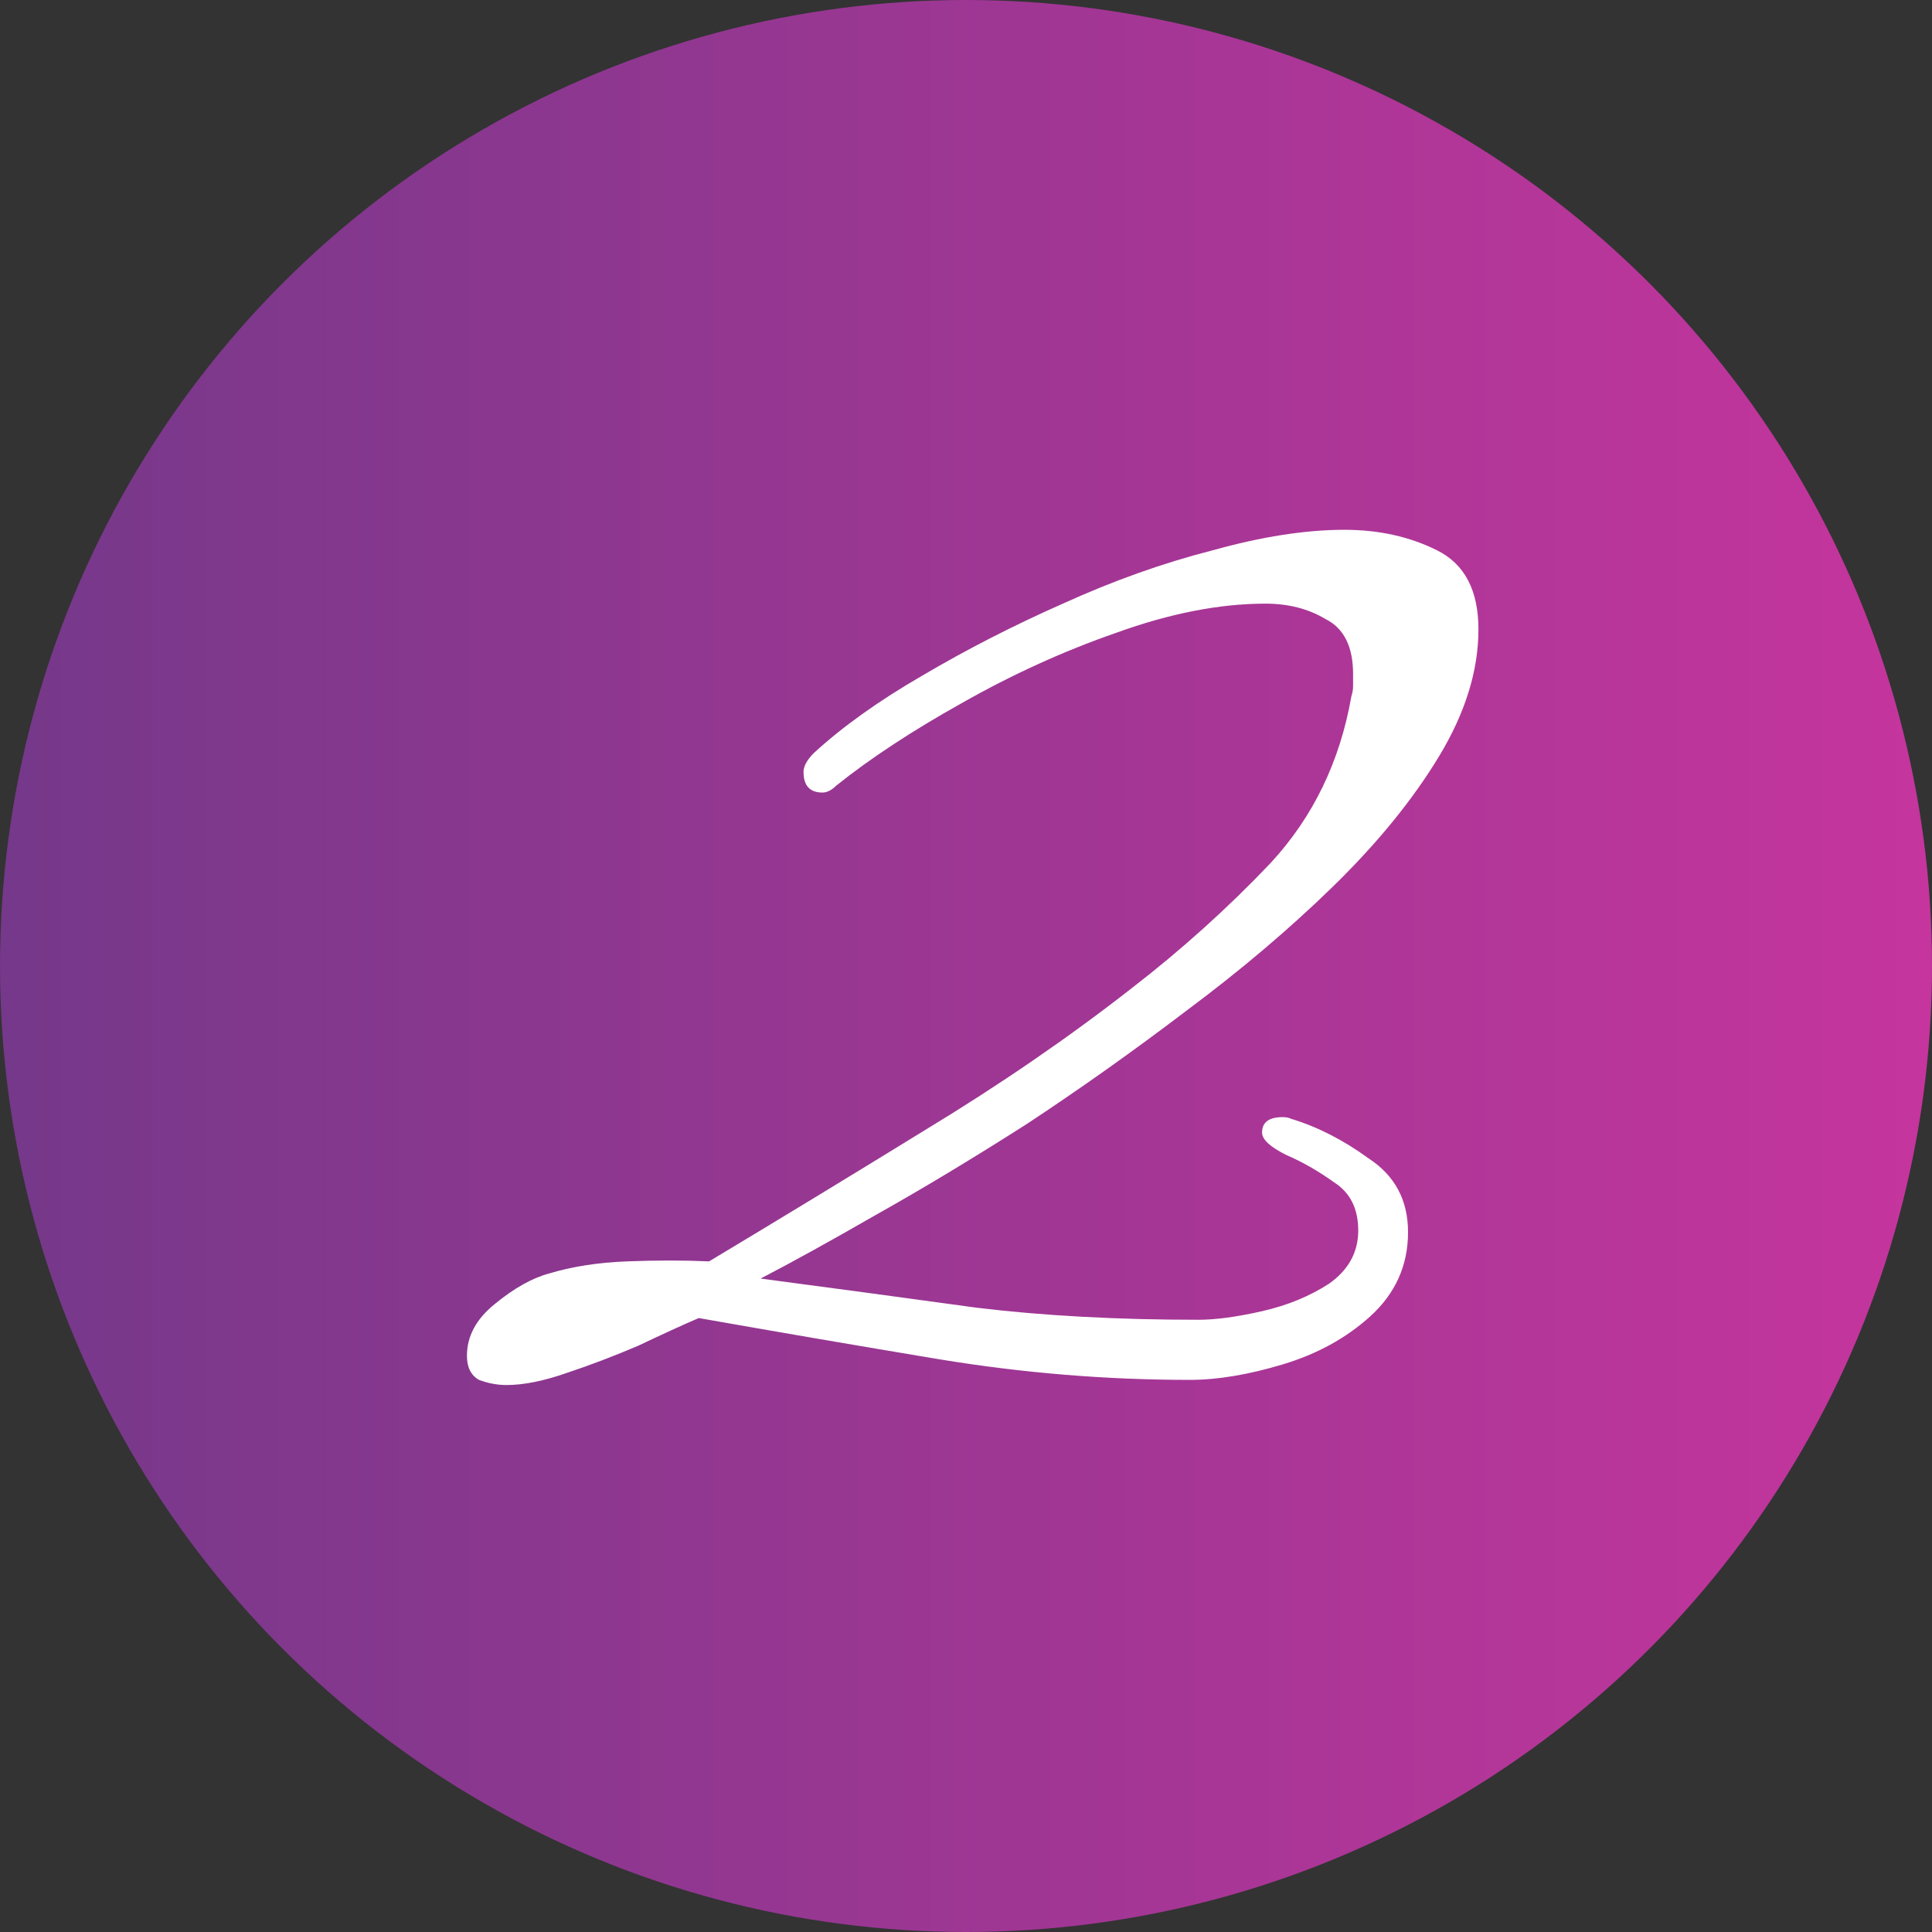
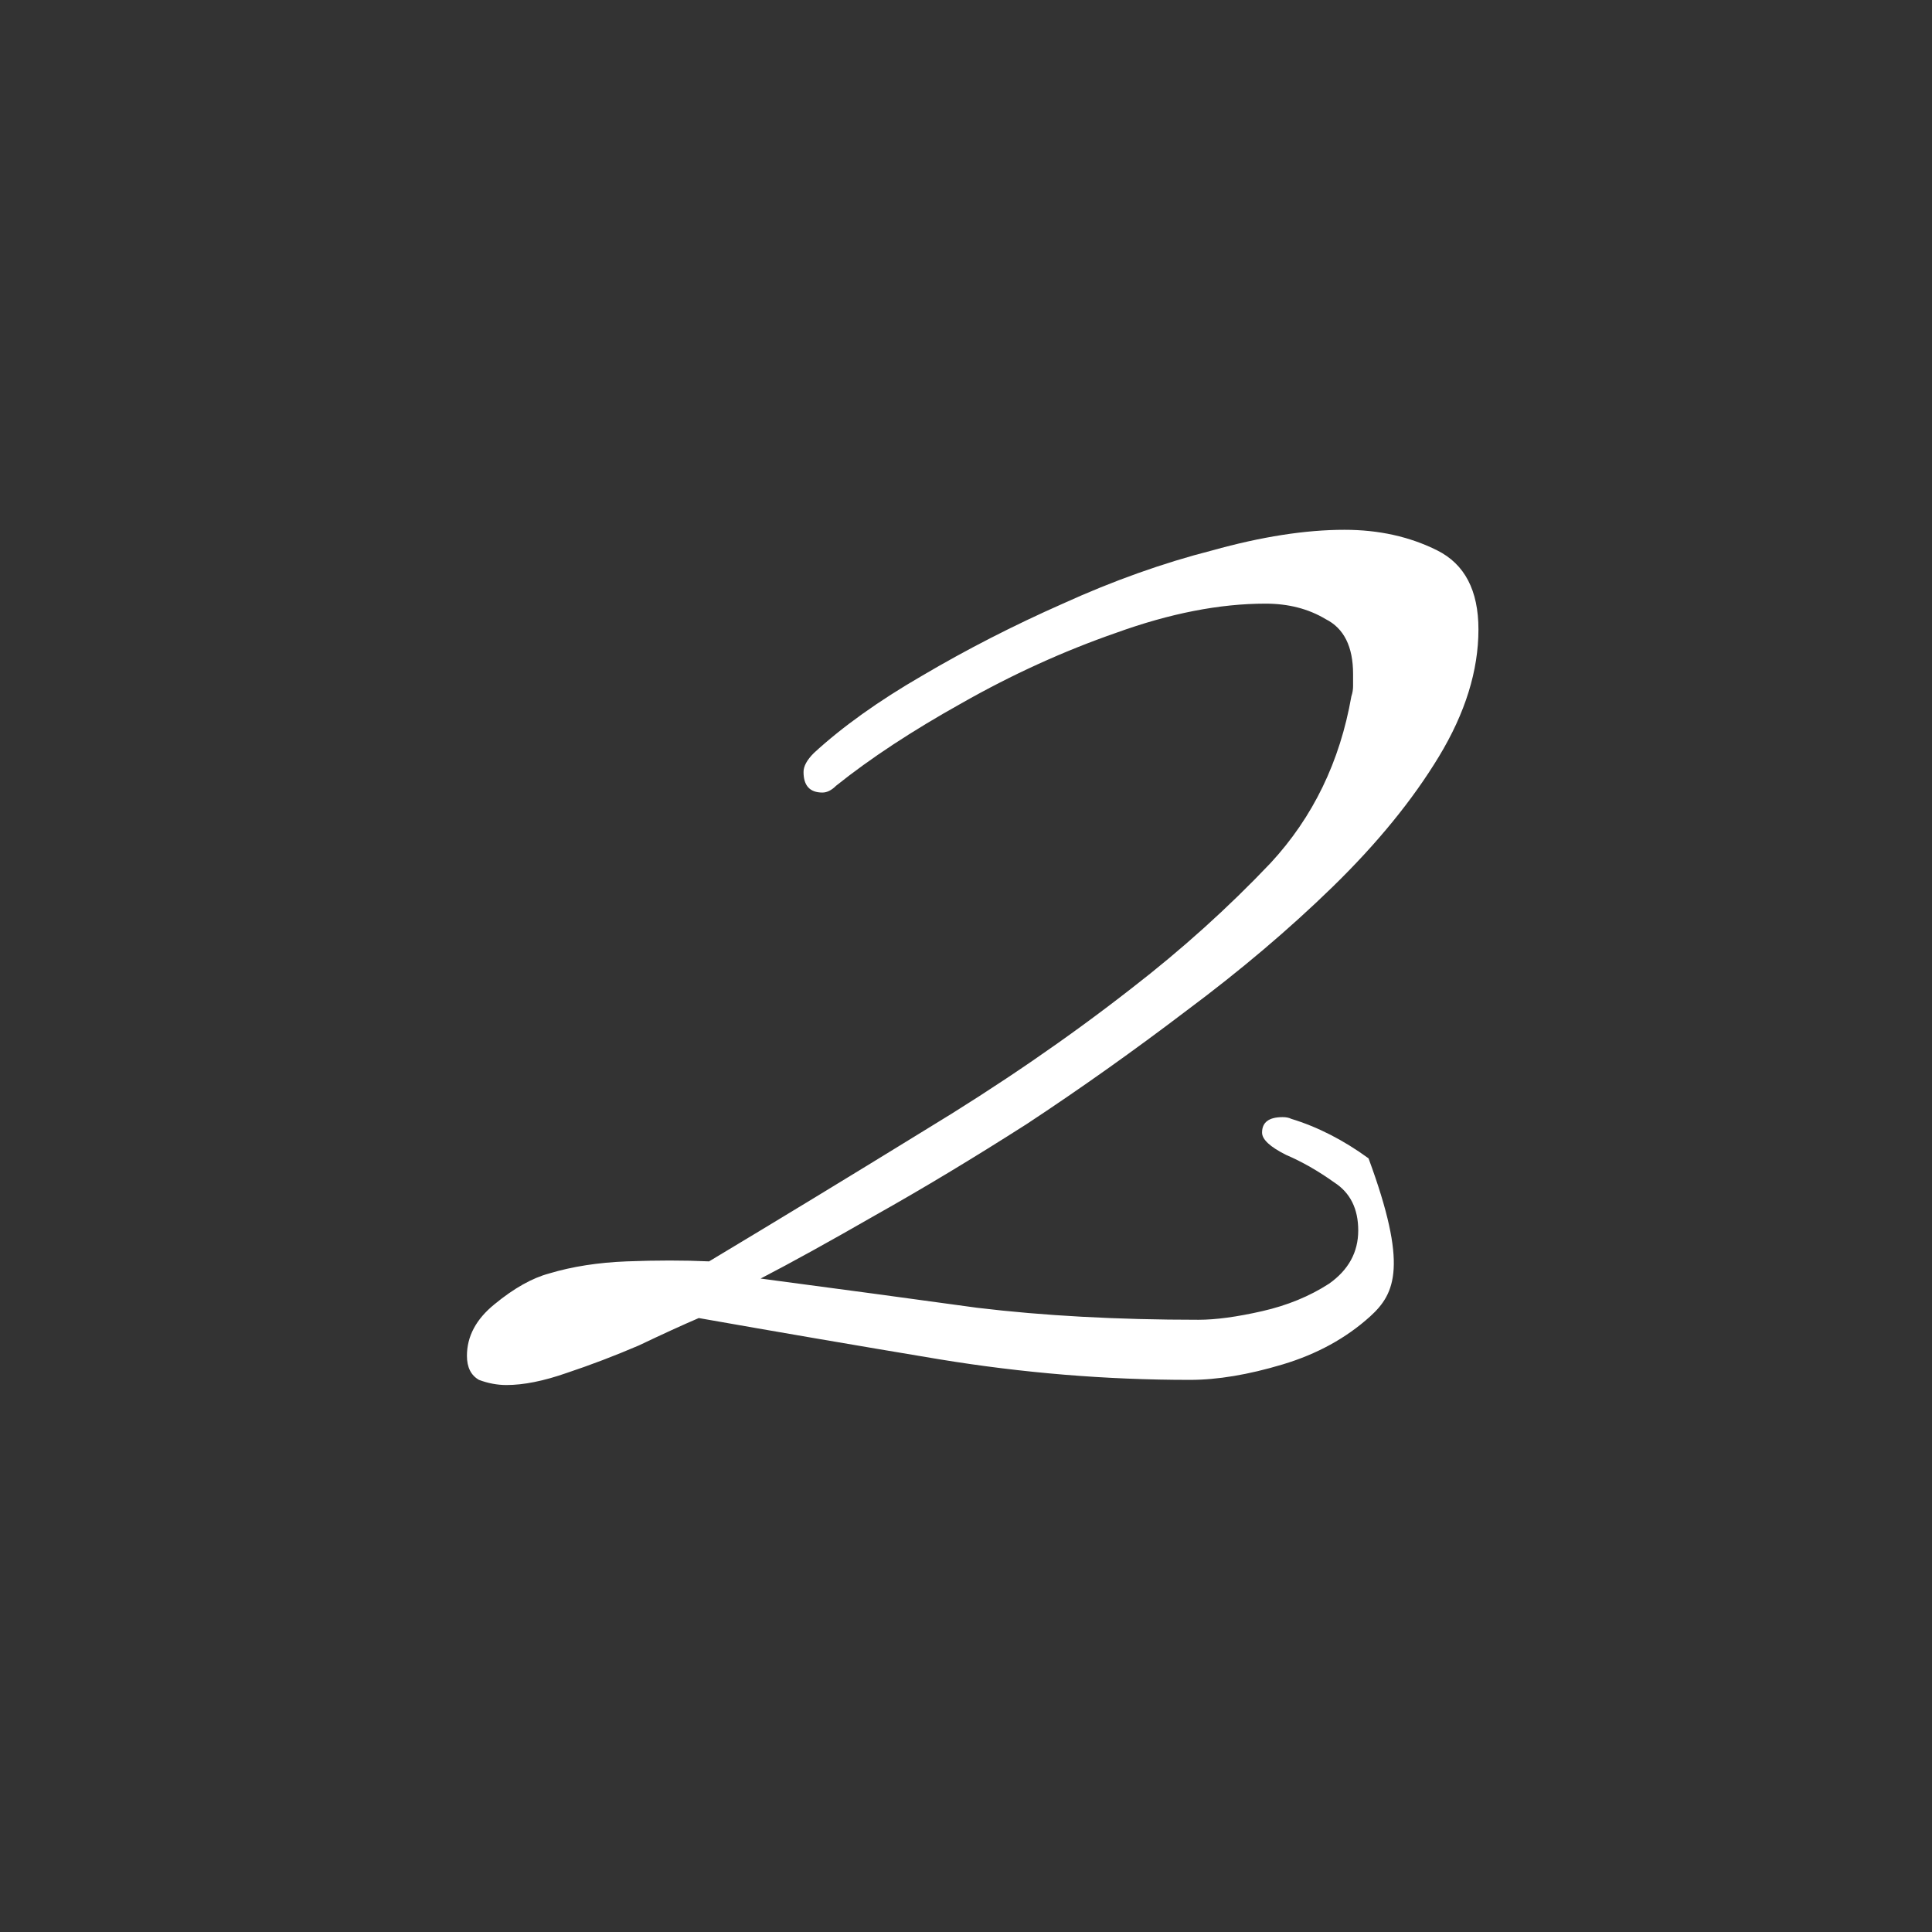
<svg xmlns="http://www.w3.org/2000/svg" width="54" height="54" viewBox="0 0 54 54" fill="none">
  <rect x="0" y="0" width="54" height="54" fill="#333333" stroke="none" />
-   <circle cx="27" cy="27" r="27" fill="url(#paint0_linear_1_47)" />
-   <path d="M14.155 38.712C13.899 38.712 13.643 38.664 13.387 38.568C13.163 38.44 13.051 38.216 13.051 37.896C13.051 37.352 13.307 36.872 13.819 36.456C14.363 36.008 14.875 35.72 15.355 35.592C15.995 35.4 16.715 35.288 17.515 35.256C18.347 35.224 19.115 35.224 19.819 35.256C21.739 34.104 23.739 32.888 25.819 31.608C27.931 30.328 29.867 29 31.627 27.624C33.035 26.536 34.331 25.368 35.515 24.12C36.699 22.84 37.451 21.288 37.771 19.464C37.803 19.368 37.819 19.272 37.819 19.176C37.819 19.048 37.819 18.936 37.819 18.84C37.819 18.072 37.563 17.56 37.051 17.304C36.571 17.016 36.011 16.872 35.371 16.872C34.091 16.872 32.699 17.144 31.195 17.688C29.723 18.2 28.283 18.856 26.875 19.656C25.499 20.424 24.331 21.192 23.371 21.96C23.243 22.088 23.115 22.152 22.987 22.152C22.635 22.152 22.459 21.96 22.459 21.576C22.459 21.416 22.555 21.24 22.747 21.048C23.547 20.312 24.555 19.592 25.771 18.888C27.019 18.152 28.331 17.48 29.707 16.872C31.115 16.232 32.507 15.736 33.883 15.384C35.259 15 36.491 14.808 37.579 14.808C38.539 14.808 39.403 15 40.171 15.384C40.939 15.768 41.323 16.504 41.323 17.592C41.323 18.744 40.955 19.928 40.219 21.144C39.483 22.36 38.491 23.576 37.243 24.792C36.027 25.976 34.667 27.128 33.163 28.248C31.691 29.368 30.203 30.424 28.699 31.416C27.195 32.376 25.787 33.224 24.475 33.96C23.195 34.696 22.123 35.288 21.259 35.736C23.435 36.024 25.451 36.296 27.307 36.552C29.163 36.776 31.227 36.888 33.499 36.888C33.979 36.888 34.571 36.808 35.275 36.648C35.979 36.488 36.603 36.232 37.147 35.88C37.691 35.496 37.963 35 37.963 34.392C37.963 33.784 37.739 33.336 37.291 33.048C36.843 32.728 36.395 32.472 35.947 32.28C35.499 32.056 35.275 31.848 35.275 31.656C35.275 31.368 35.467 31.224 35.851 31.224C35.947 31.224 36.027 31.24 36.091 31.272C36.827 31.496 37.547 31.864 38.251 32.376C38.987 32.856 39.355 33.544 39.355 34.44C39.355 35.368 39.003 36.152 38.299 36.792C37.627 37.4 36.811 37.848 35.851 38.136C34.891 38.424 34.027 38.568 33.259 38.568C30.923 38.568 28.587 38.376 26.251 37.992C23.947 37.608 21.707 37.224 19.531 36.84C19.083 37.032 18.523 37.288 17.851 37.608C17.179 37.896 16.507 38.152 15.835 38.376C15.195 38.6 14.635 38.712 14.155 38.712Z" fill="white" />
+   <path d="M14.155 38.712C13.899 38.712 13.643 38.664 13.387 38.568C13.163 38.44 13.051 38.216 13.051 37.896C13.051 37.352 13.307 36.872 13.819 36.456C14.363 36.008 14.875 35.72 15.355 35.592C15.995 35.4 16.715 35.288 17.515 35.256C18.347 35.224 19.115 35.224 19.819 35.256C21.739 34.104 23.739 32.888 25.819 31.608C27.931 30.328 29.867 29 31.627 27.624C33.035 26.536 34.331 25.368 35.515 24.12C36.699 22.84 37.451 21.288 37.771 19.464C37.803 19.368 37.819 19.272 37.819 19.176C37.819 19.048 37.819 18.936 37.819 18.84C37.819 18.072 37.563 17.56 37.051 17.304C36.571 17.016 36.011 16.872 35.371 16.872C34.091 16.872 32.699 17.144 31.195 17.688C29.723 18.2 28.283 18.856 26.875 19.656C25.499 20.424 24.331 21.192 23.371 21.96C23.243 22.088 23.115 22.152 22.987 22.152C22.635 22.152 22.459 21.96 22.459 21.576C22.459 21.416 22.555 21.24 22.747 21.048C23.547 20.312 24.555 19.592 25.771 18.888C27.019 18.152 28.331 17.48 29.707 16.872C31.115 16.232 32.507 15.736 33.883 15.384C35.259 15 36.491 14.808 37.579 14.808C38.539 14.808 39.403 15 40.171 15.384C40.939 15.768 41.323 16.504 41.323 17.592C41.323 18.744 40.955 19.928 40.219 21.144C39.483 22.36 38.491 23.576 37.243 24.792C36.027 25.976 34.667 27.128 33.163 28.248C31.691 29.368 30.203 30.424 28.699 31.416C27.195 32.376 25.787 33.224 24.475 33.96C23.195 34.696 22.123 35.288 21.259 35.736C23.435 36.024 25.451 36.296 27.307 36.552C29.163 36.776 31.227 36.888 33.499 36.888C33.979 36.888 34.571 36.808 35.275 36.648C35.979 36.488 36.603 36.232 37.147 35.88C37.691 35.496 37.963 35 37.963 34.392C37.963 33.784 37.739 33.336 37.291 33.048C36.843 32.728 36.395 32.472 35.947 32.28C35.499 32.056 35.275 31.848 35.275 31.656C35.275 31.368 35.467 31.224 35.851 31.224C35.947 31.224 36.027 31.24 36.091 31.272C36.827 31.496 37.547 31.864 38.251 32.376C39.355 35.368 39.003 36.152 38.299 36.792C37.627 37.4 36.811 37.848 35.851 38.136C34.891 38.424 34.027 38.568 33.259 38.568C30.923 38.568 28.587 38.376 26.251 37.992C23.947 37.608 21.707 37.224 19.531 36.84C19.083 37.032 18.523 37.288 17.851 37.608C17.179 37.896 16.507 38.152 15.835 38.376C15.195 38.6 14.635 38.712 14.155 38.712Z" fill="white" />
  <defs>
    <linearGradient id="paint0_linear_1_47" x1="0" y1="27" x2="54" y2="27" gradientUnits="userSpaceOnUse">
      <stop stop-color="#75388A" />
      <stop offset="1" stop-color="#C5359D" />
    </linearGradient>
  </defs>
</svg>